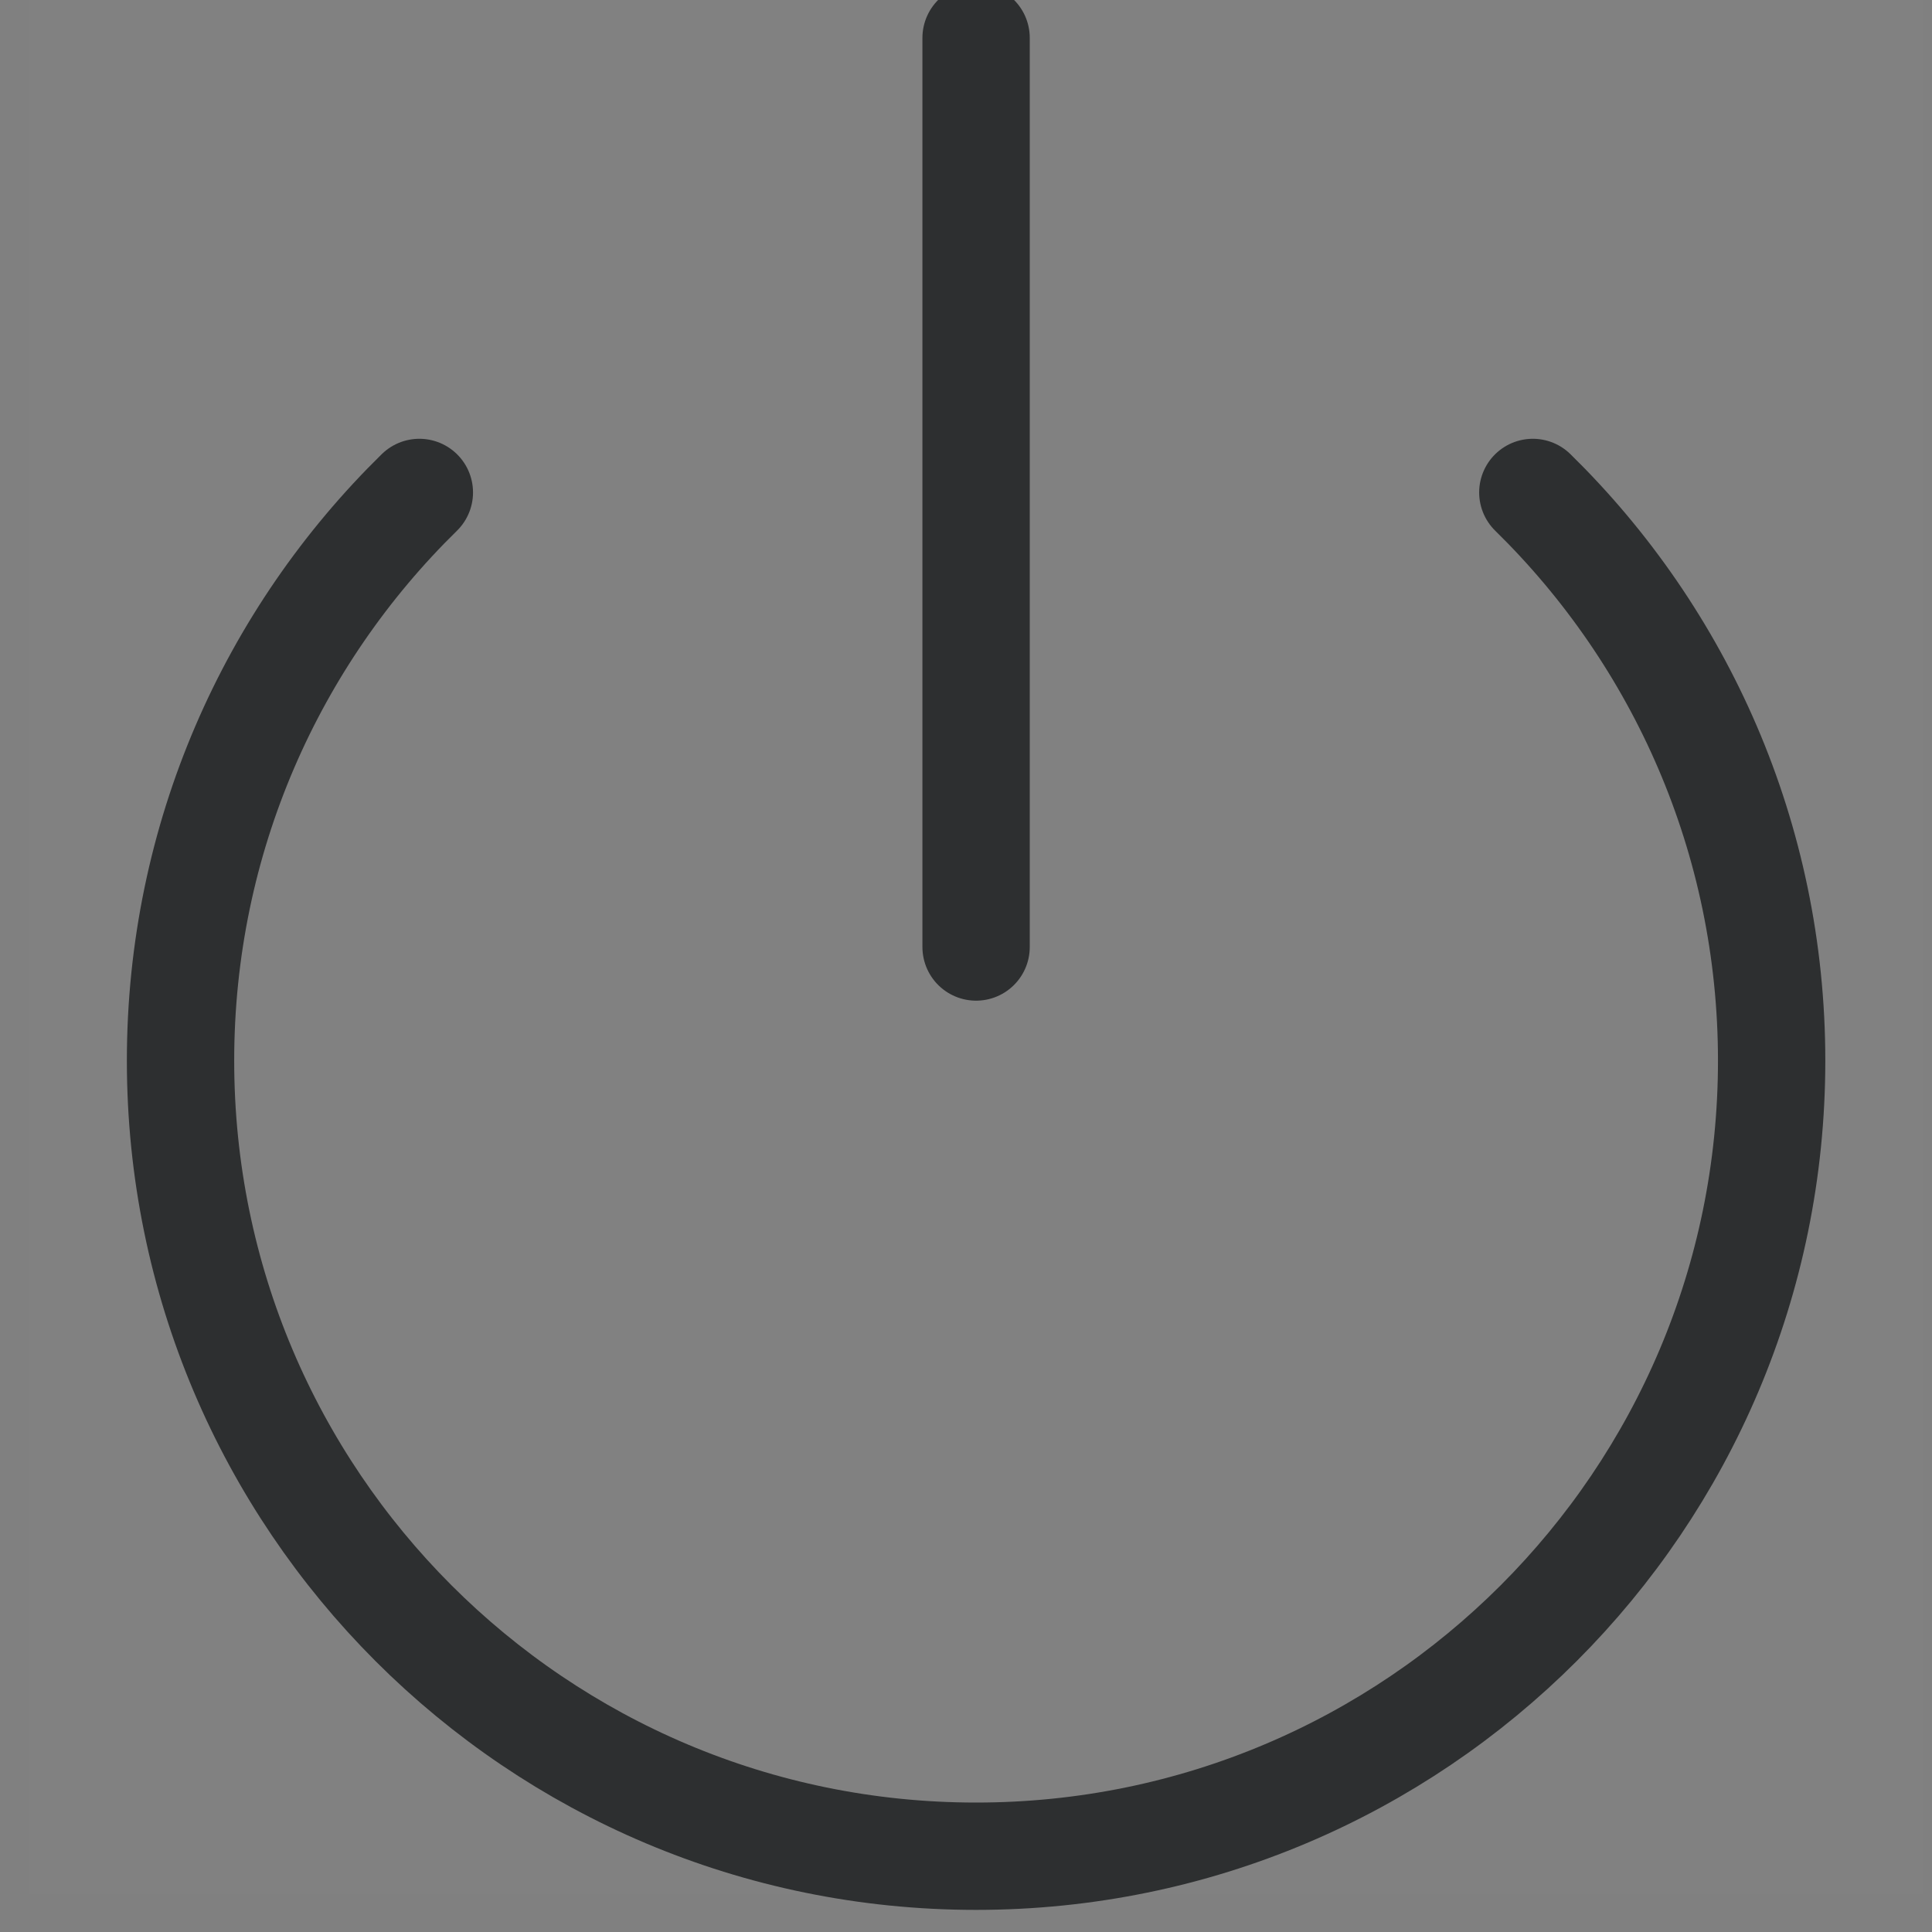
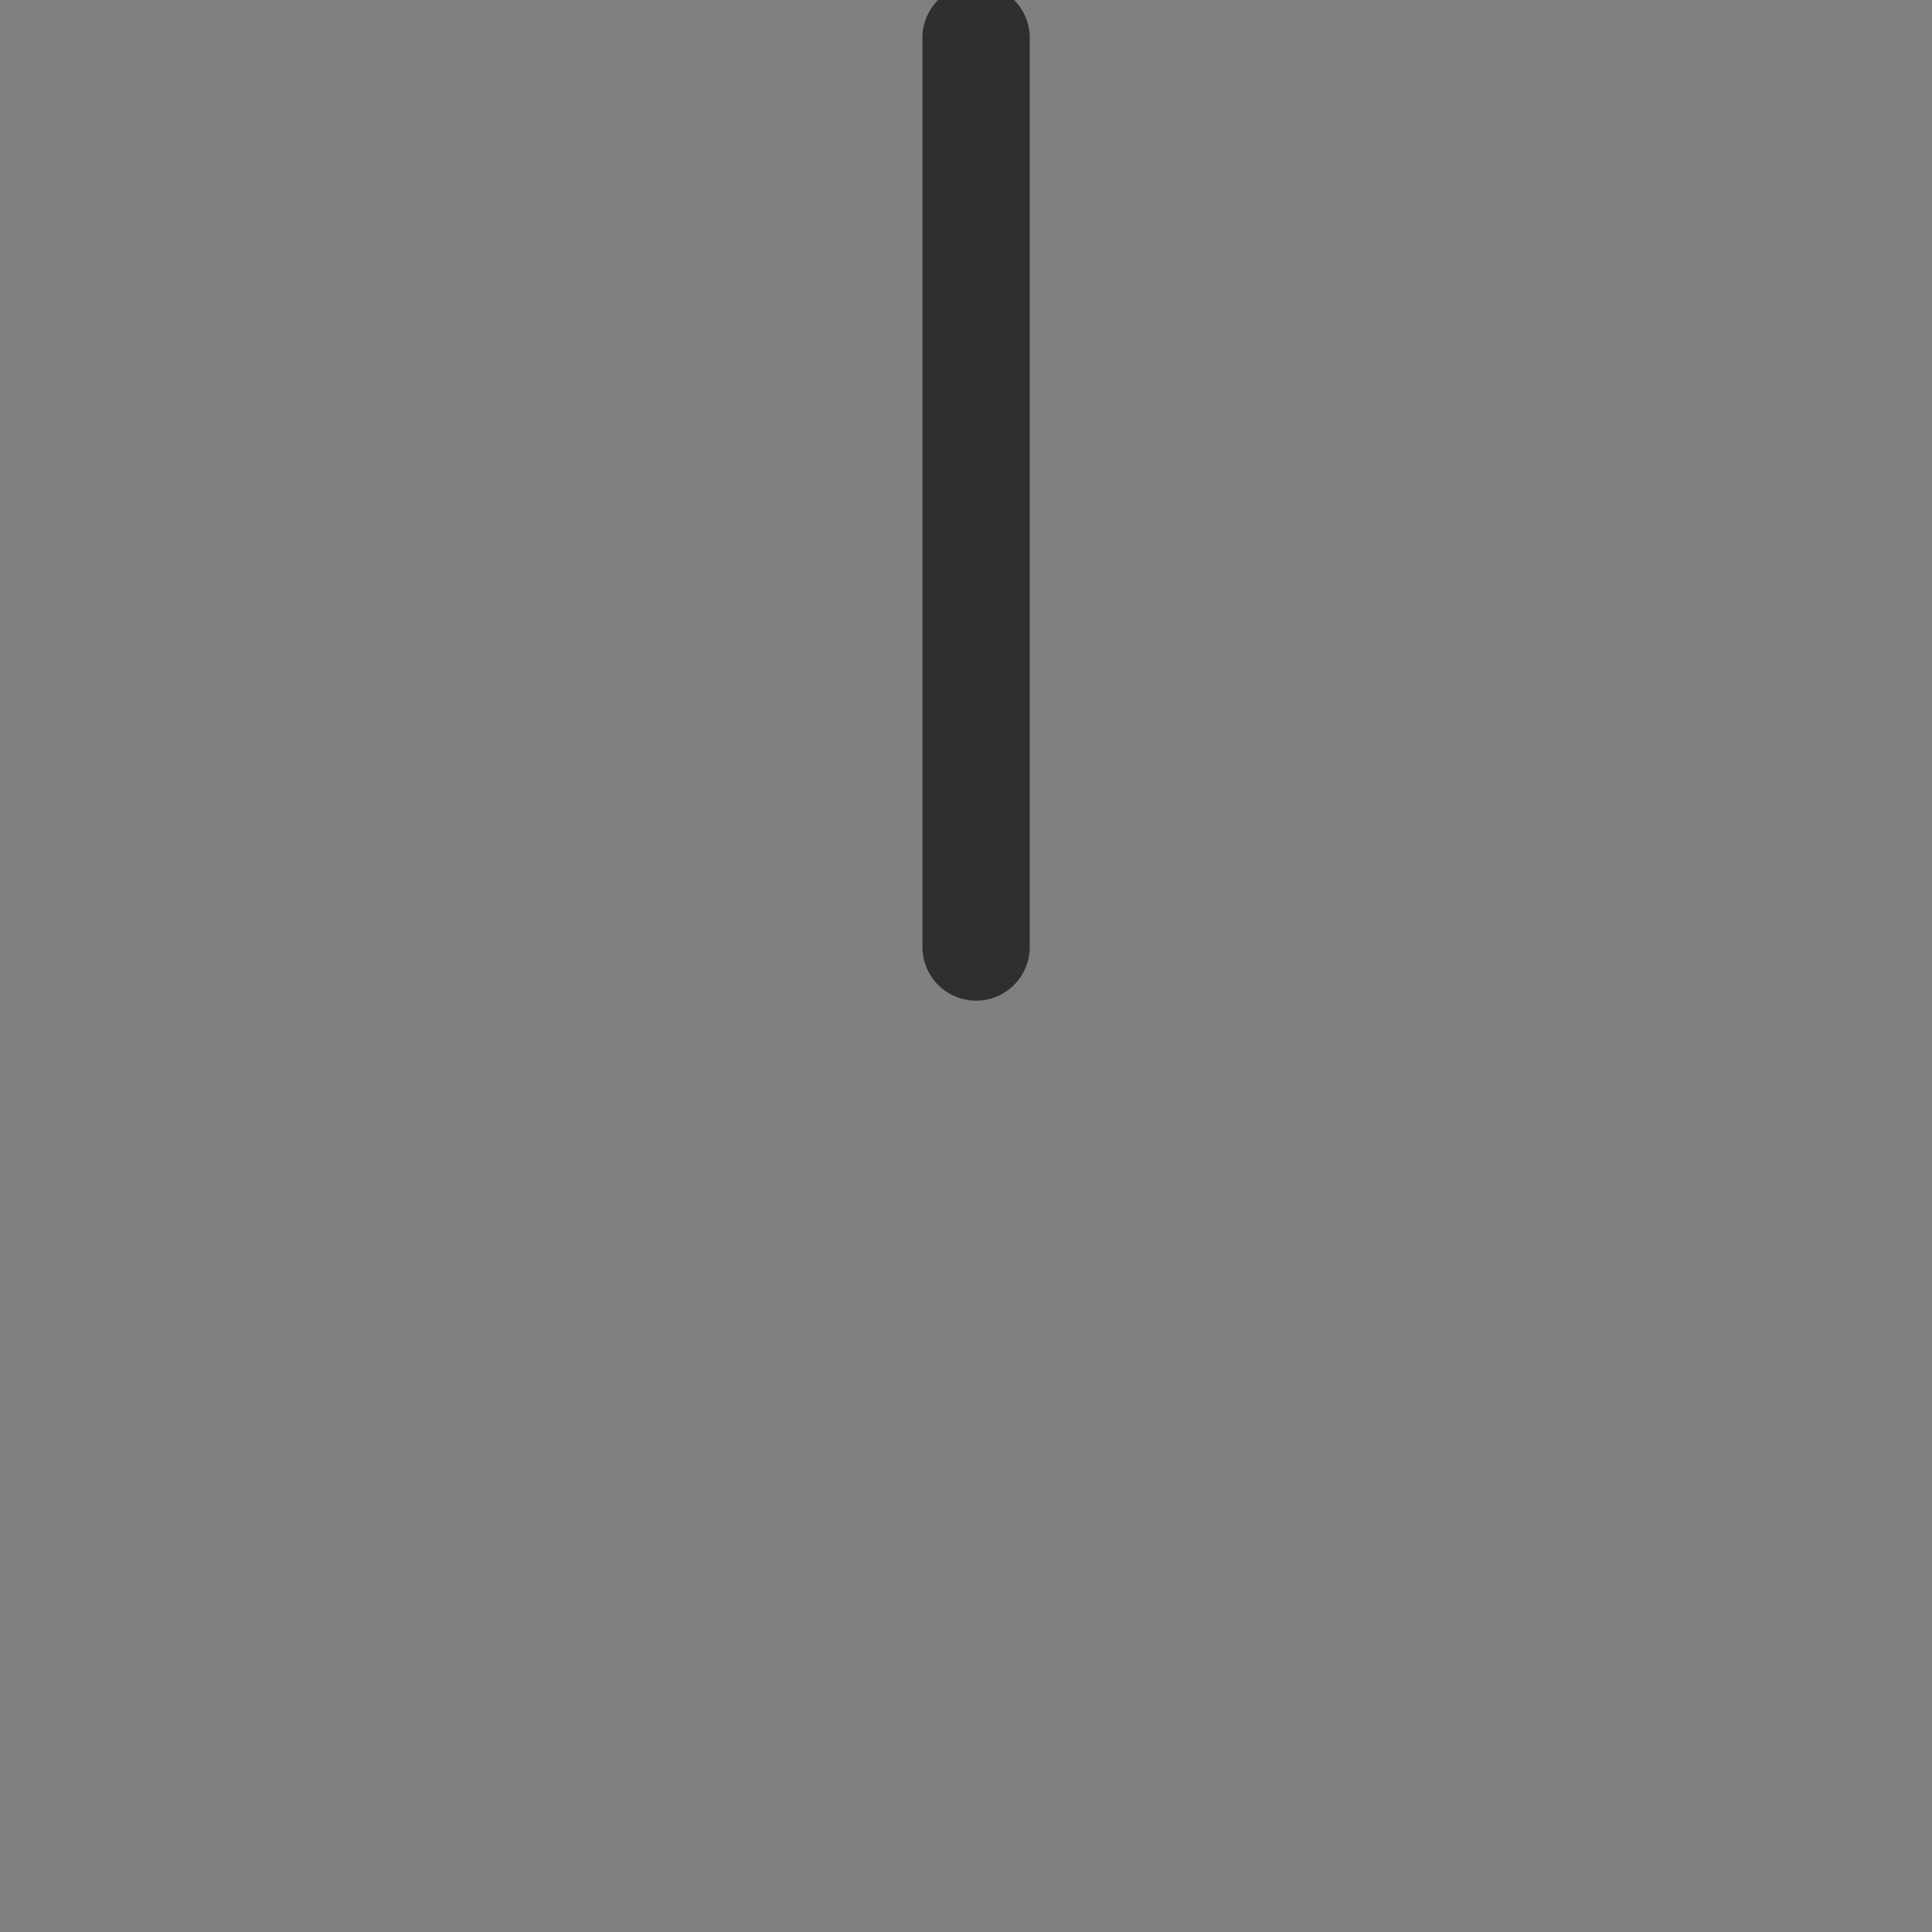
<svg xmlns="http://www.w3.org/2000/svg" width="18" height="18" viewBox="0 0 18 18" fill="none">
  <rect x="0" y="0" width="18" height="18" fill="#808080" stroke="none" />
-   <path opacity="0.01" d="M17.917 0H0.27V17.647H17.917V0Z" fill="white" />
+   <path opacity="0.01" d="M17.917 0H0.27H17.917V0Z" fill="white" />
  <path d="M9.094 0.353V8.823" stroke="#2D2F30" stroke-linecap="round" stroke-linejoin="round" />
-   <path d="M14.281 4.588C15.654 5.933 16.506 7.808 16.506 9.882C16.506 13.976 13.188 17.294 9.094 17.294C5 17.294 1.682 13.976 1.682 9.882C1.682 7.808 2.534 5.933 3.907 4.588" stroke="#2D2F30" stroke-linecap="round" stroke-linejoin="round" />
</svg>